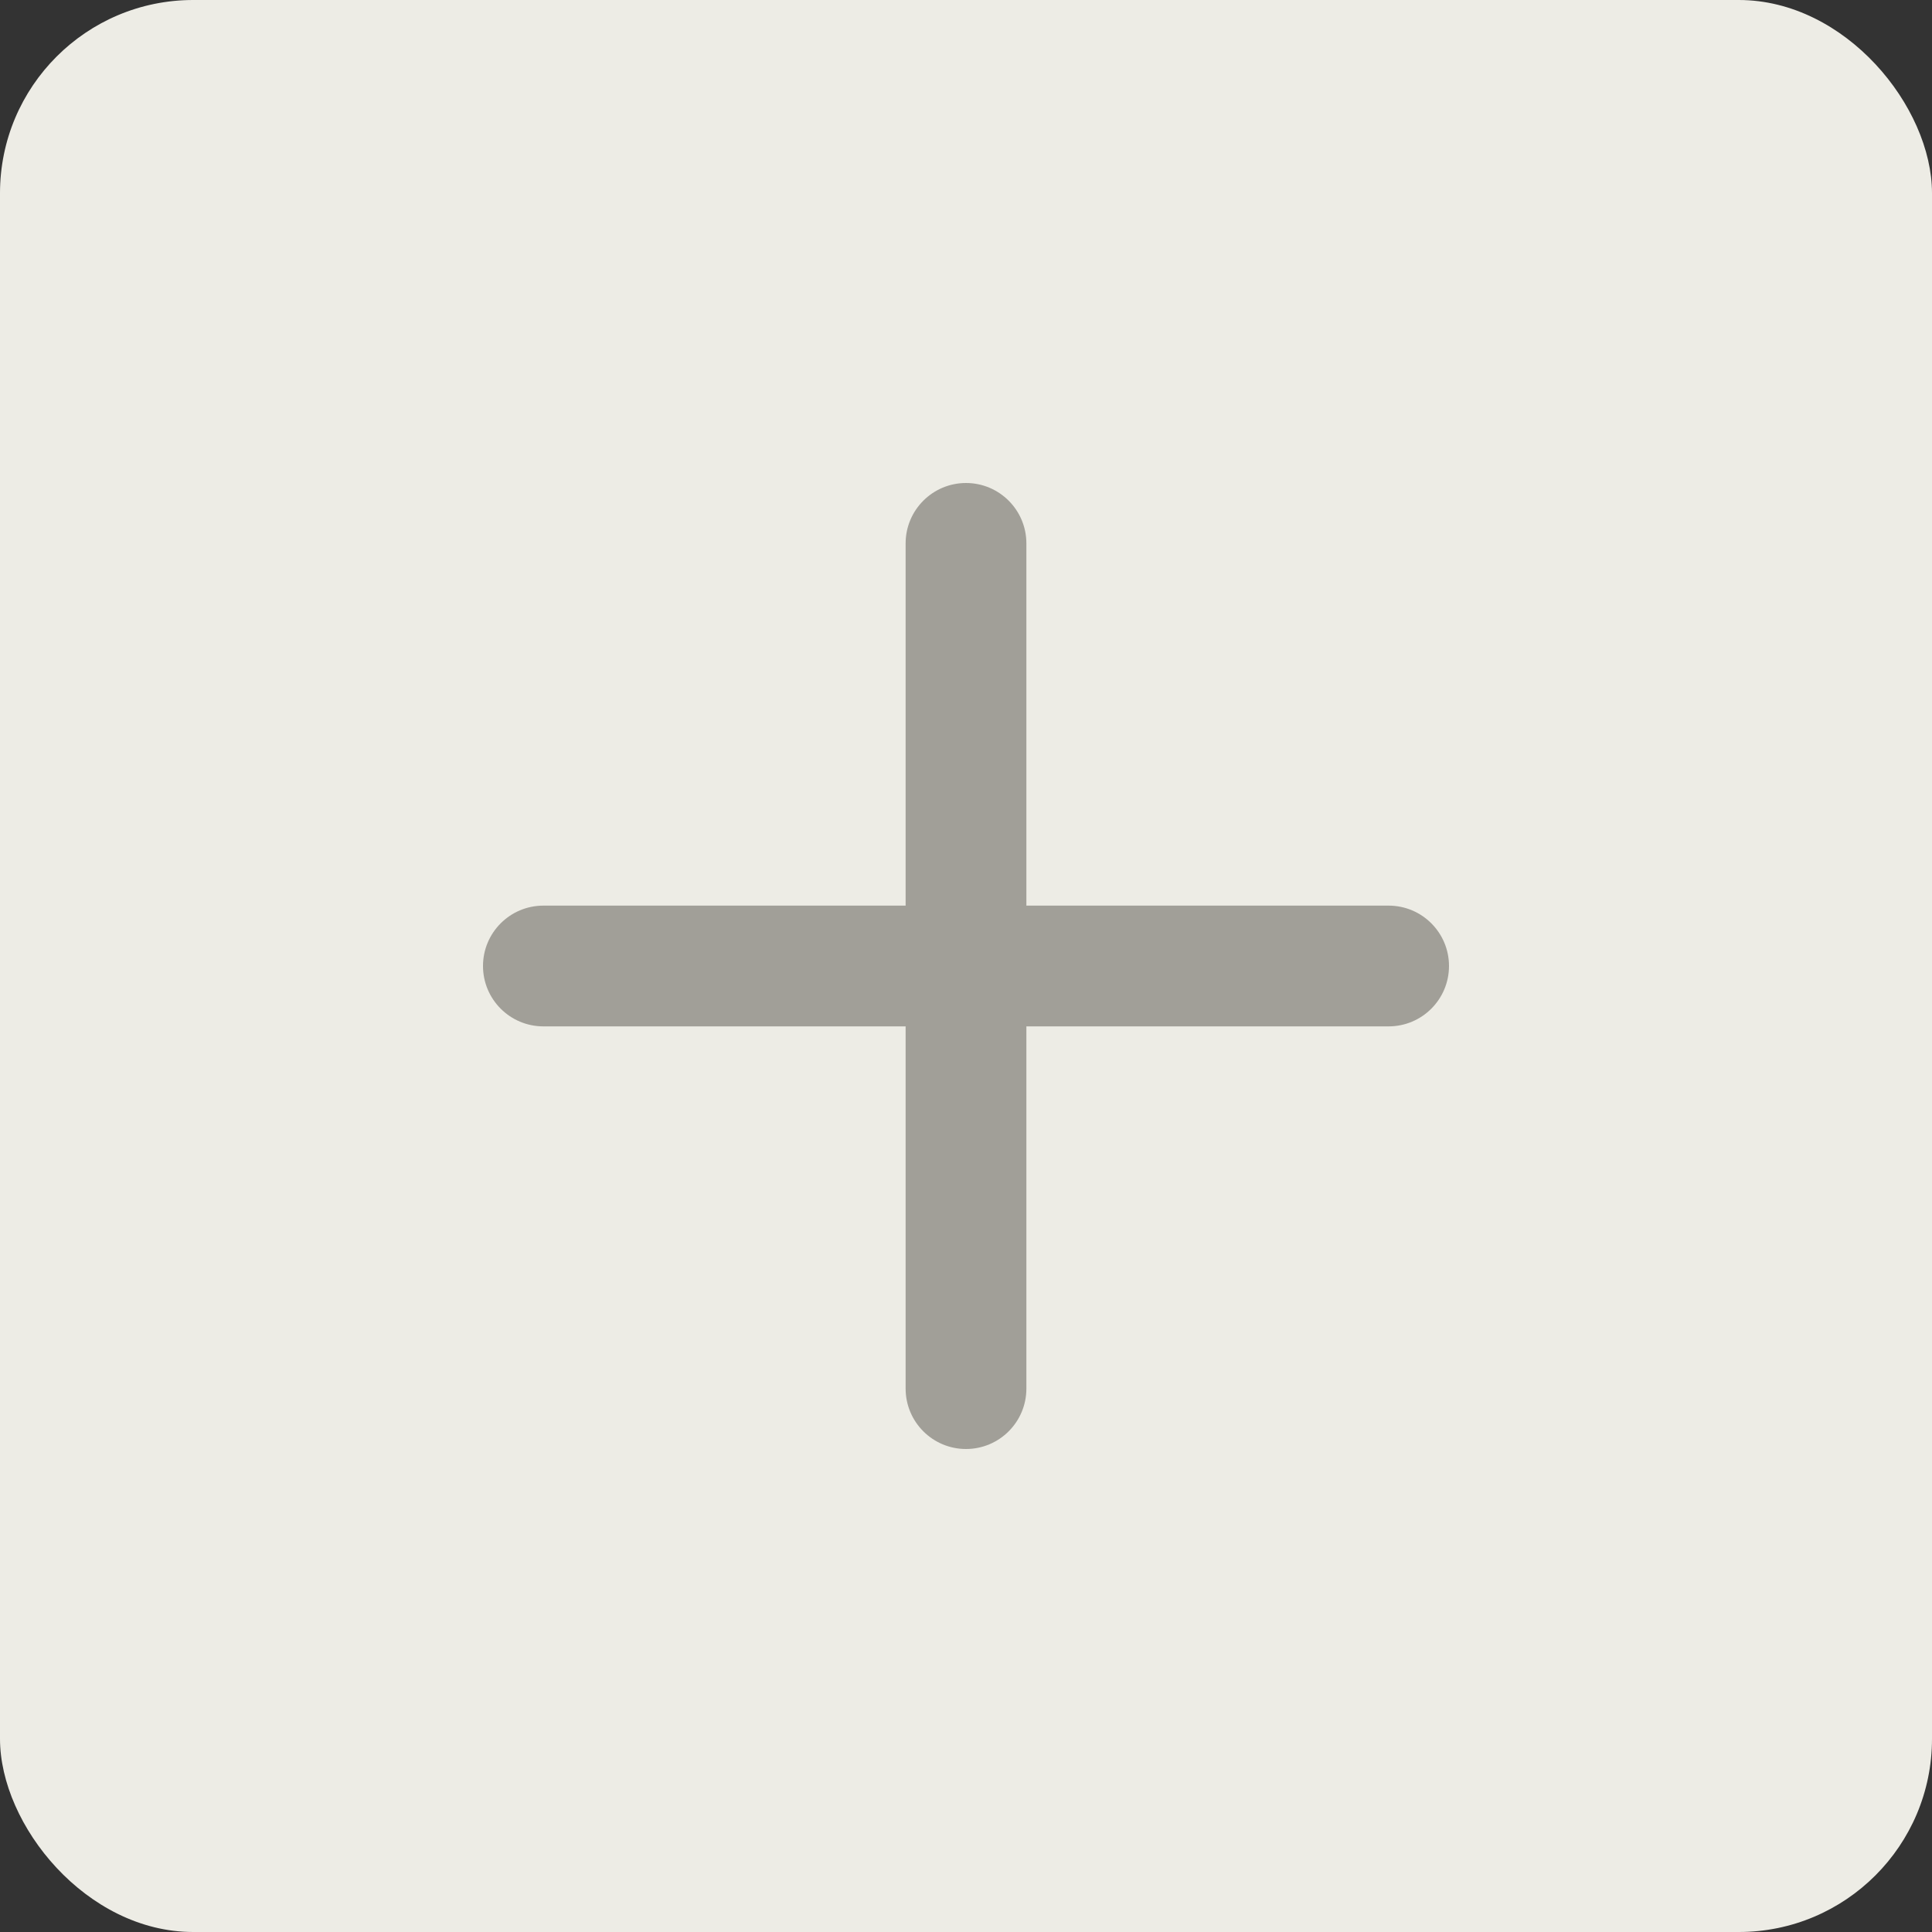
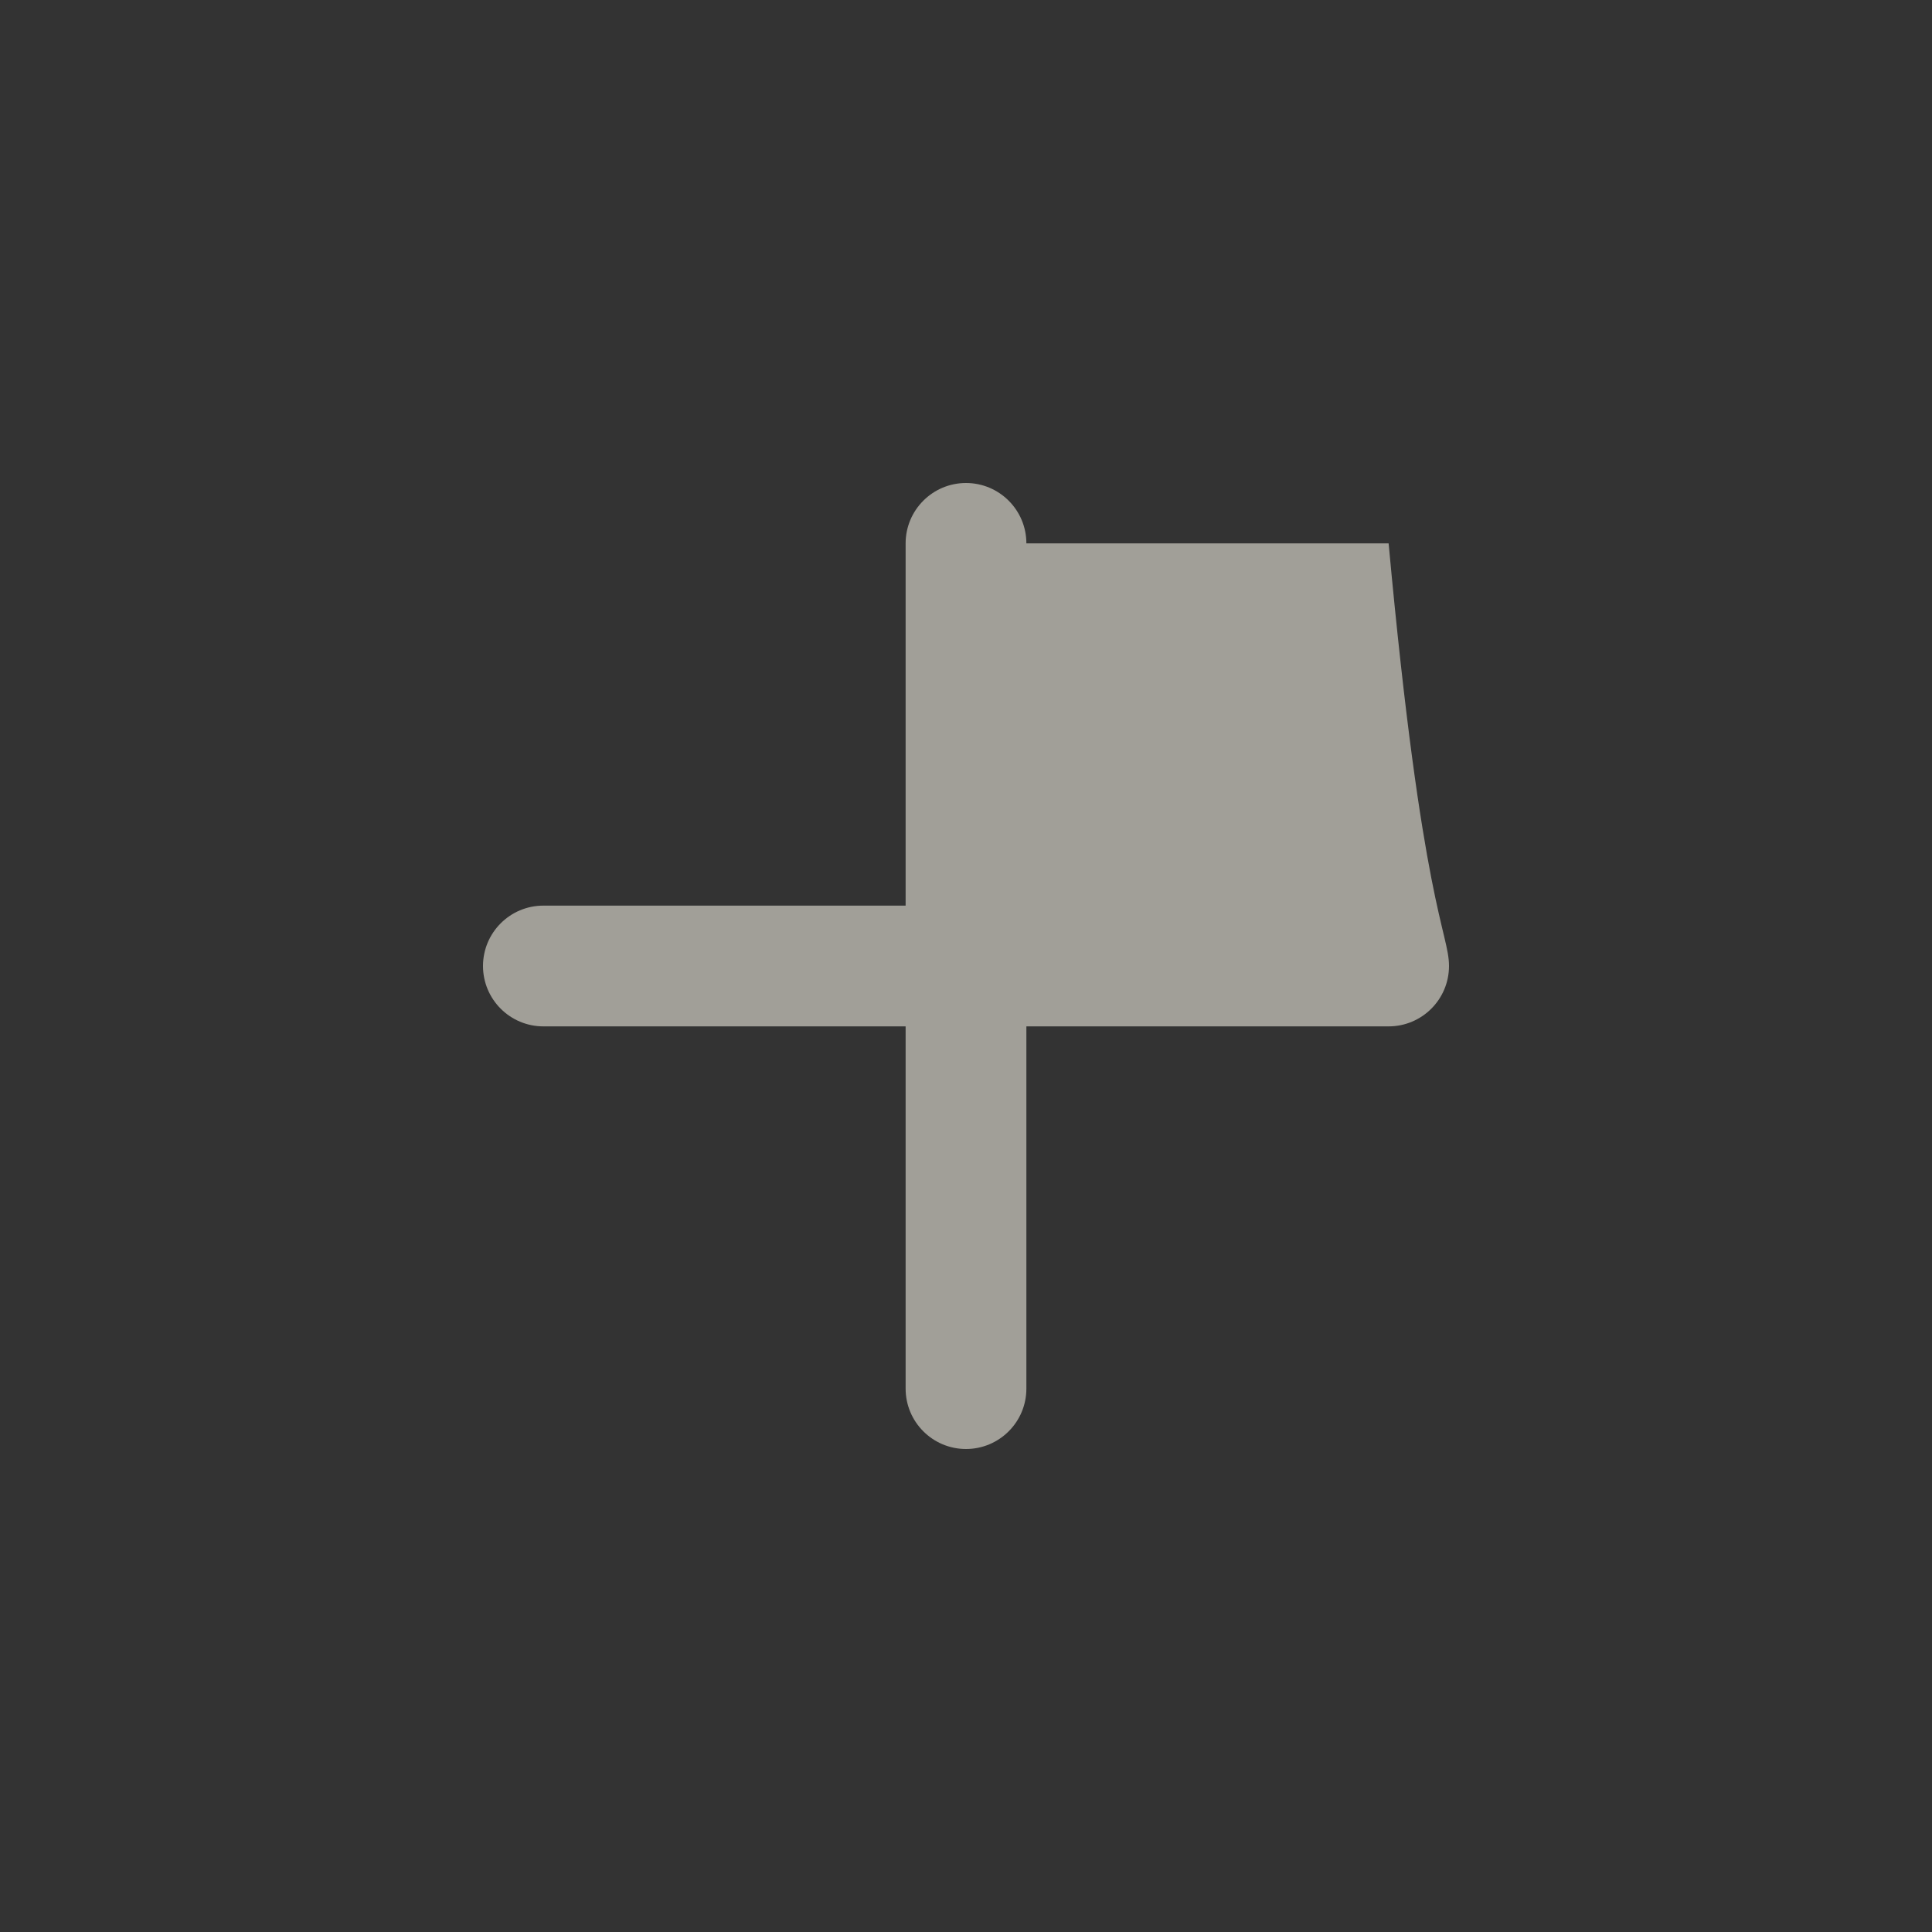
<svg xmlns="http://www.w3.org/2000/svg" width="20" height="20" viewBox="0 0 20 20" fill="none">
  <rect x="0" y="0" width="20" height="20" fill="#333333" stroke="none" />
-   <rect width="20" height="20" rx="2" fill="#EDECE5" />
-   <path d="M10 5C10.345 5 10.625 5.28 10.625 5.625V9.375H14.375C14.72 9.375 15 9.655 15 10C15 10.345 14.72 10.625 14.375 10.625H10.625V14.375C10.625 14.72 10.345 15 10 15C9.655 15 9.375 14.72 9.375 14.375V10.625H5.625C5.28 10.625 5 10.345 5 10C5 9.655 5.28 9.375 5.625 9.375H9.375V5.625C9.375 5.28 9.655 5 10 5Z" fill="#A19F98" />
+   <path d="M10 5C10.345 5 10.625 5.28 10.625 5.625H14.375C14.72 9.375 15 9.655 15 10C15 10.345 14.72 10.625 14.375 10.625H10.625V14.375C10.625 14.72 10.345 15 10 15C9.655 15 9.375 14.72 9.375 14.375V10.625H5.625C5.28 10.625 5 10.345 5 10C5 9.655 5.28 9.375 5.625 9.375H9.375V5.625C9.375 5.28 9.655 5 10 5Z" fill="#A19F98" />
</svg>